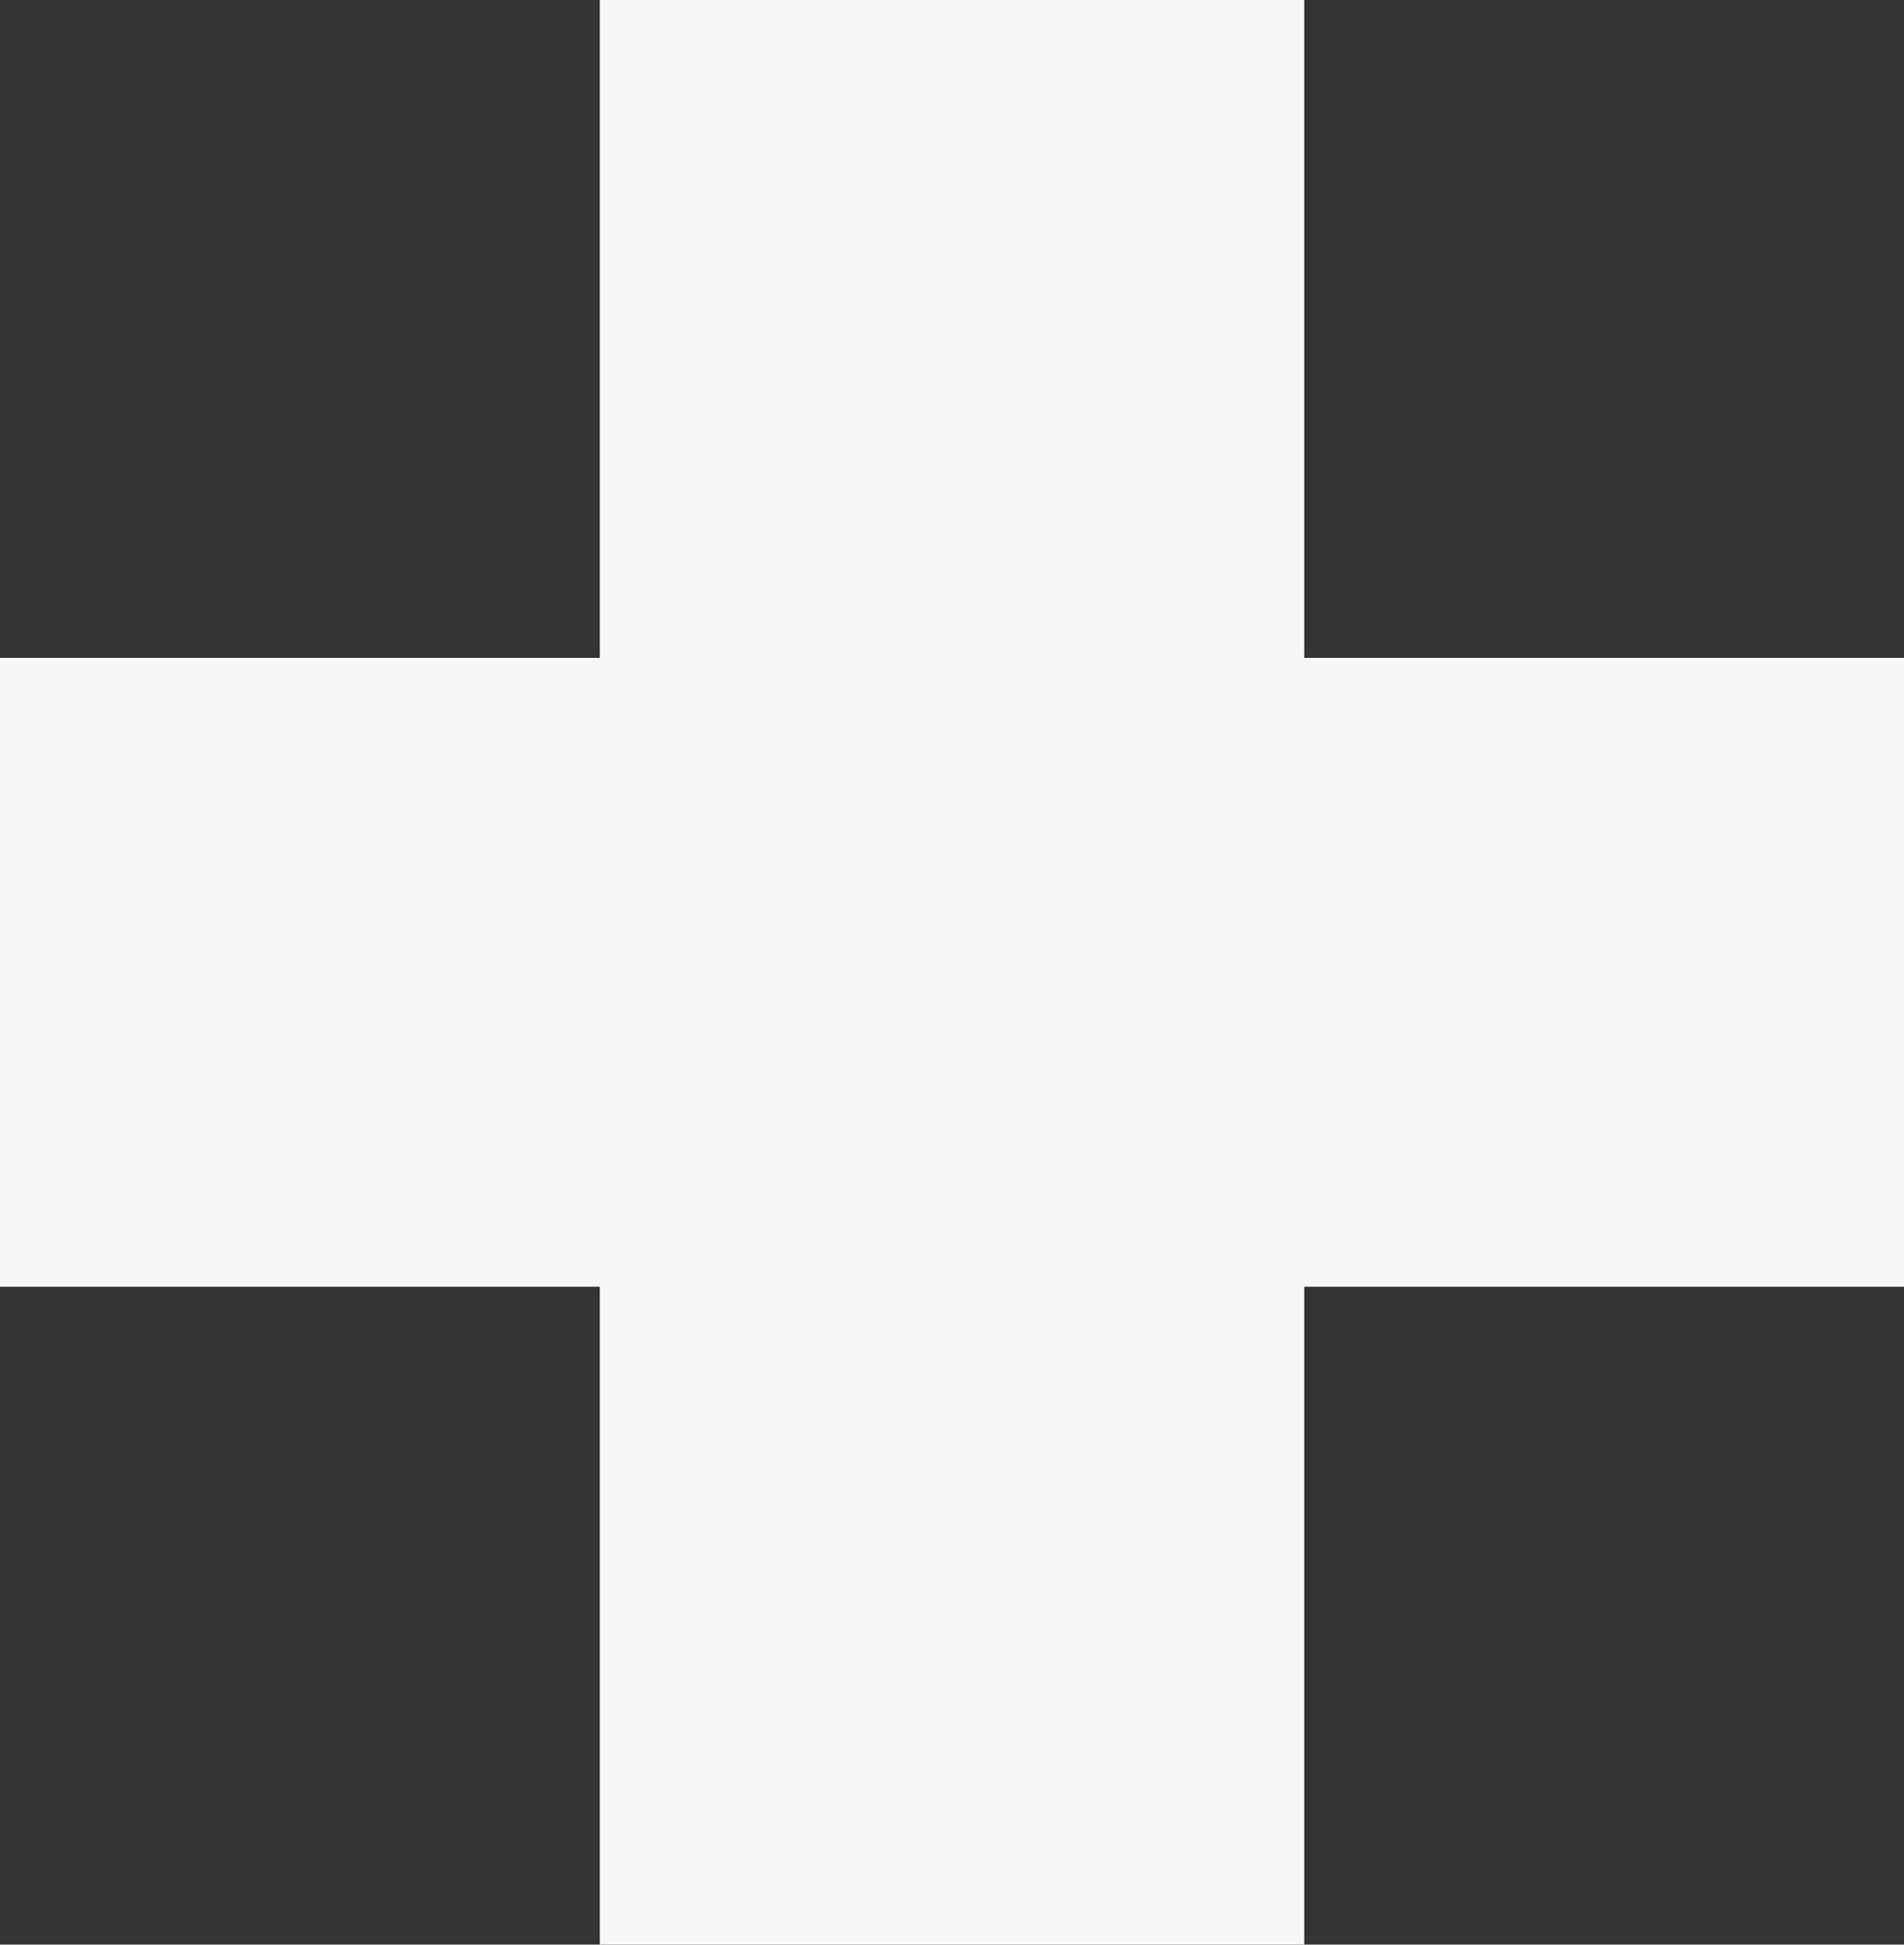
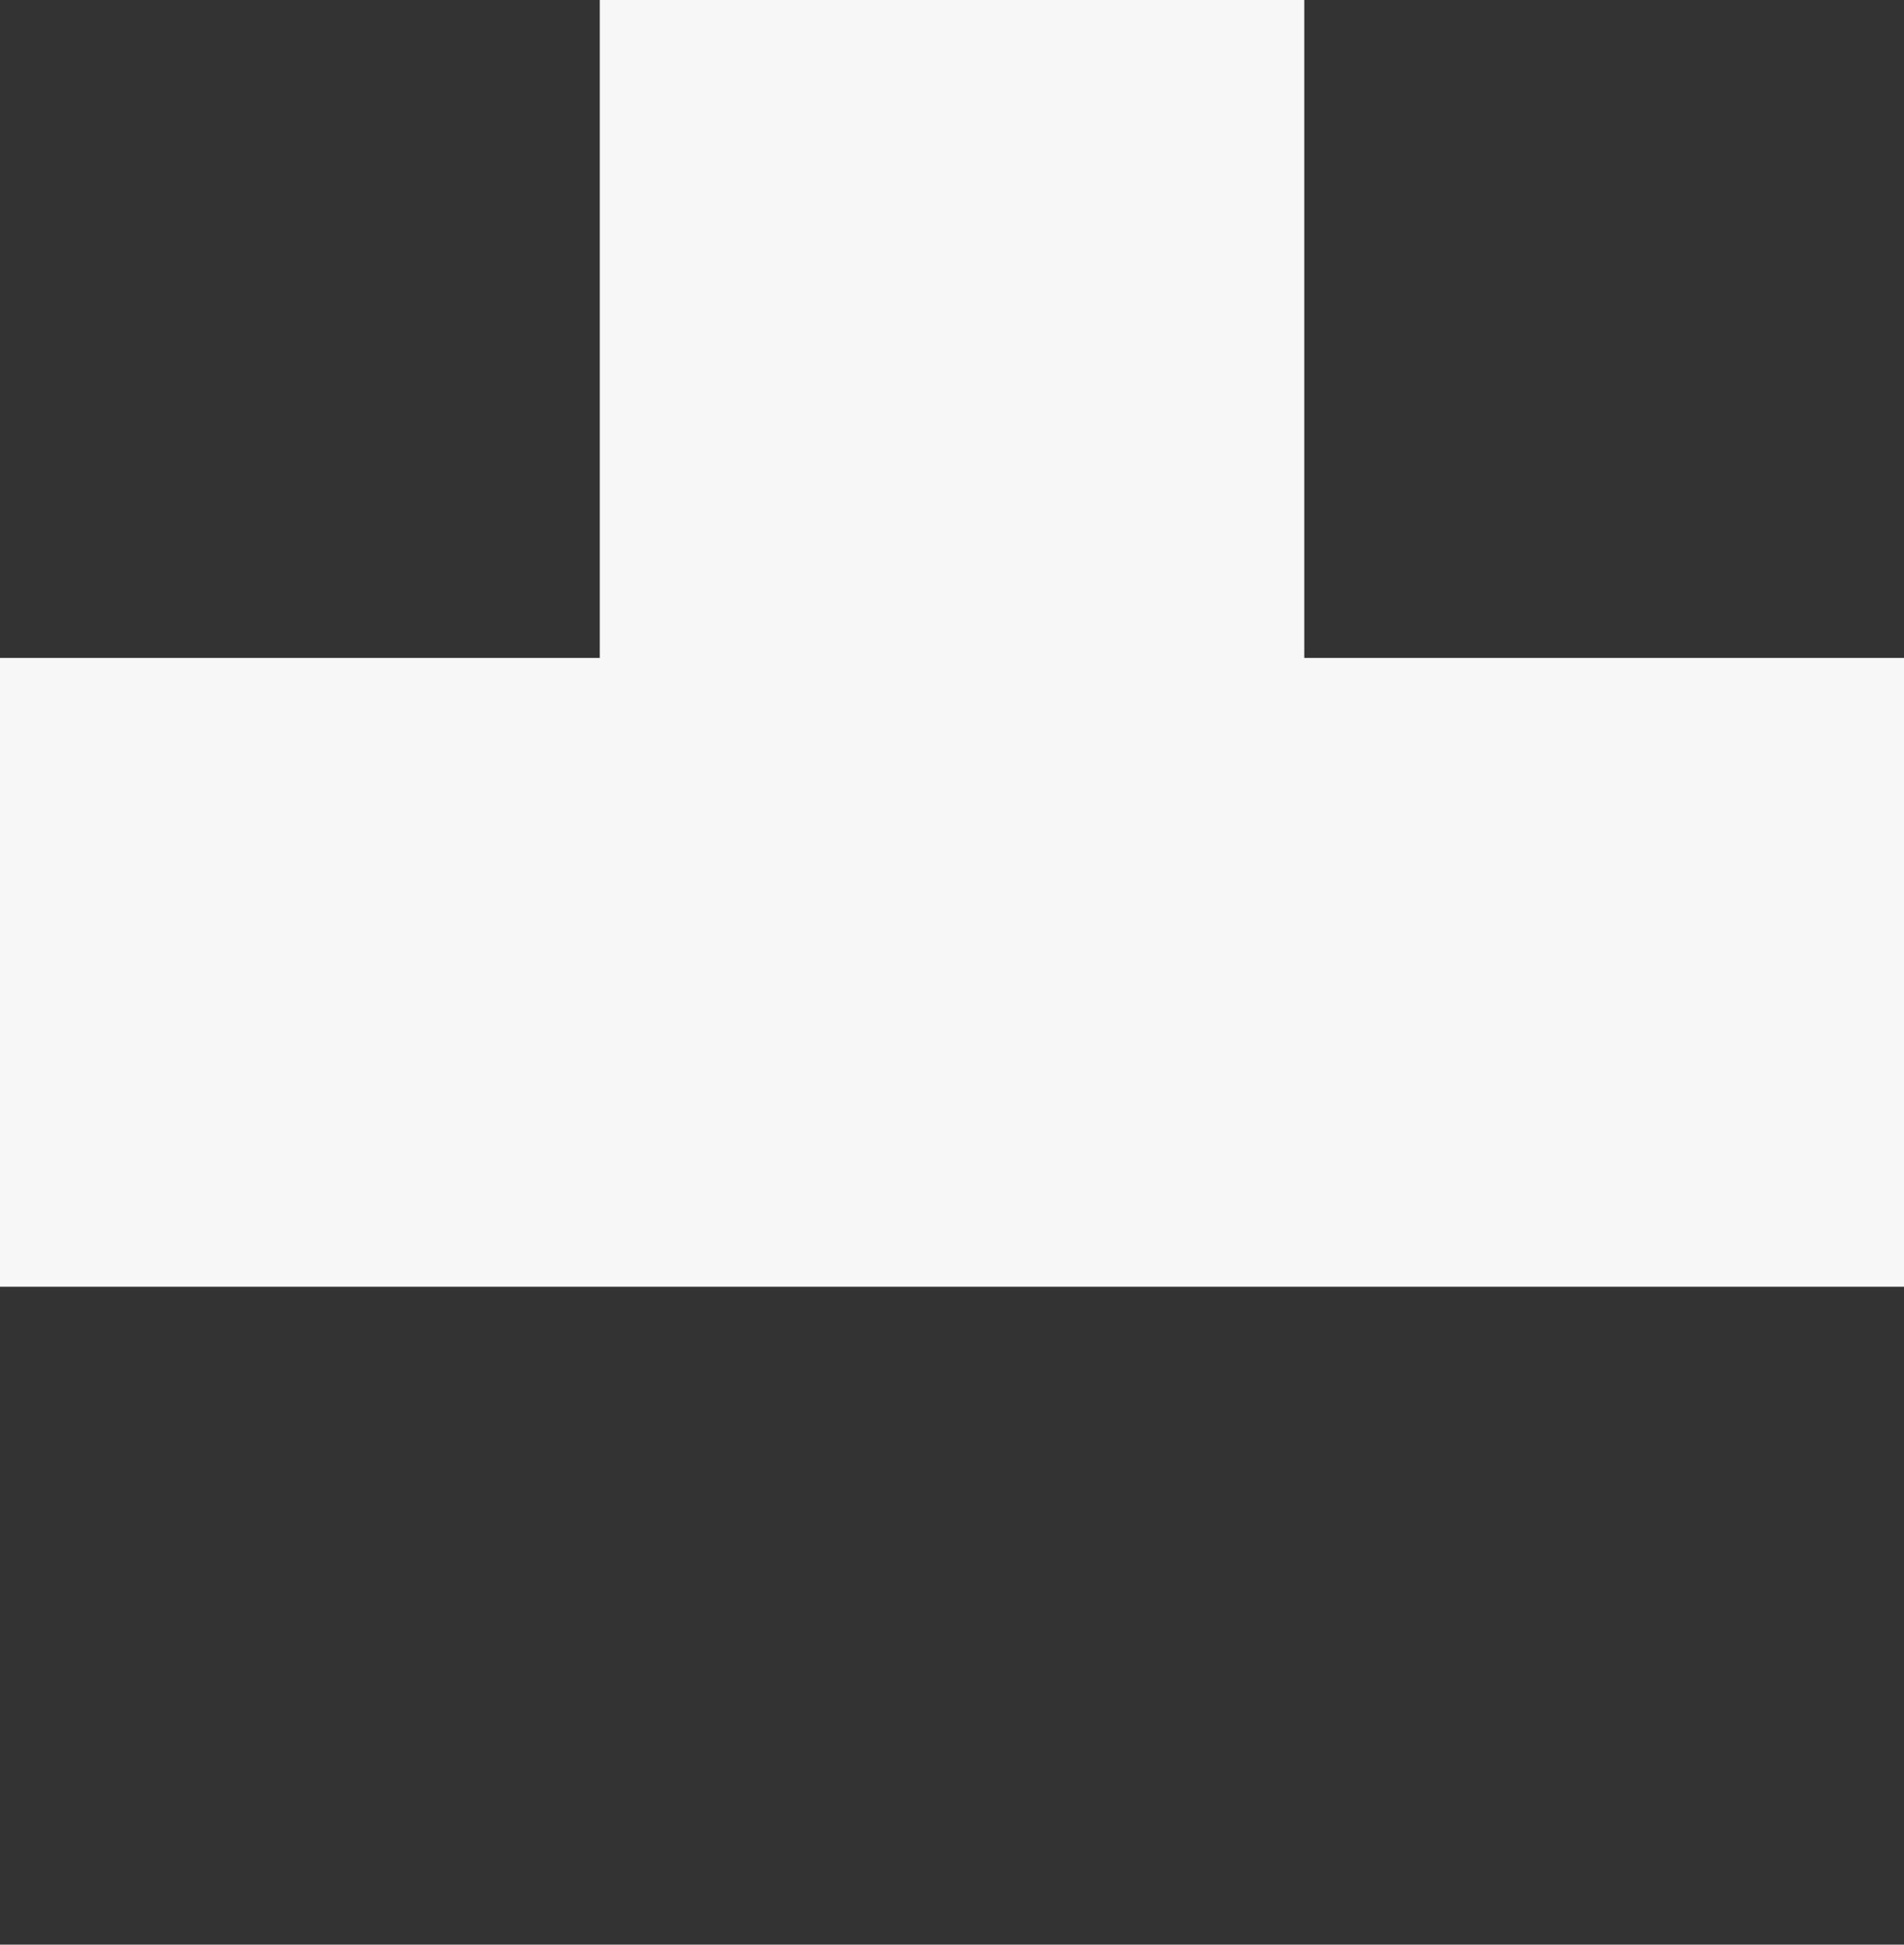
<svg xmlns="http://www.w3.org/2000/svg" width="39.567" height="40.414" viewBox="0 0 39.567 40.414">
  <rect x="0" y="0" width="39.567" height="40.414" fill="#333333" stroke="none" />
-   <path id="Trazado_23" data-name="Trazado 23" d="M19.784-49.489v13.068H7.32v13.673H-7.32V-36.421H-19.784V-49.489H-7.32V-63.162H7.32v13.673Z" transform="translate(19.784 63.162)" fill="#f7f7f7" />
+   <path id="Trazado_23" data-name="Trazado 23" d="M19.784-49.489v13.068H7.32v13.673V-36.421H-19.784V-49.489H-7.32V-63.162H7.32v13.673Z" transform="translate(19.784 63.162)" fill="#f7f7f7" />
</svg>